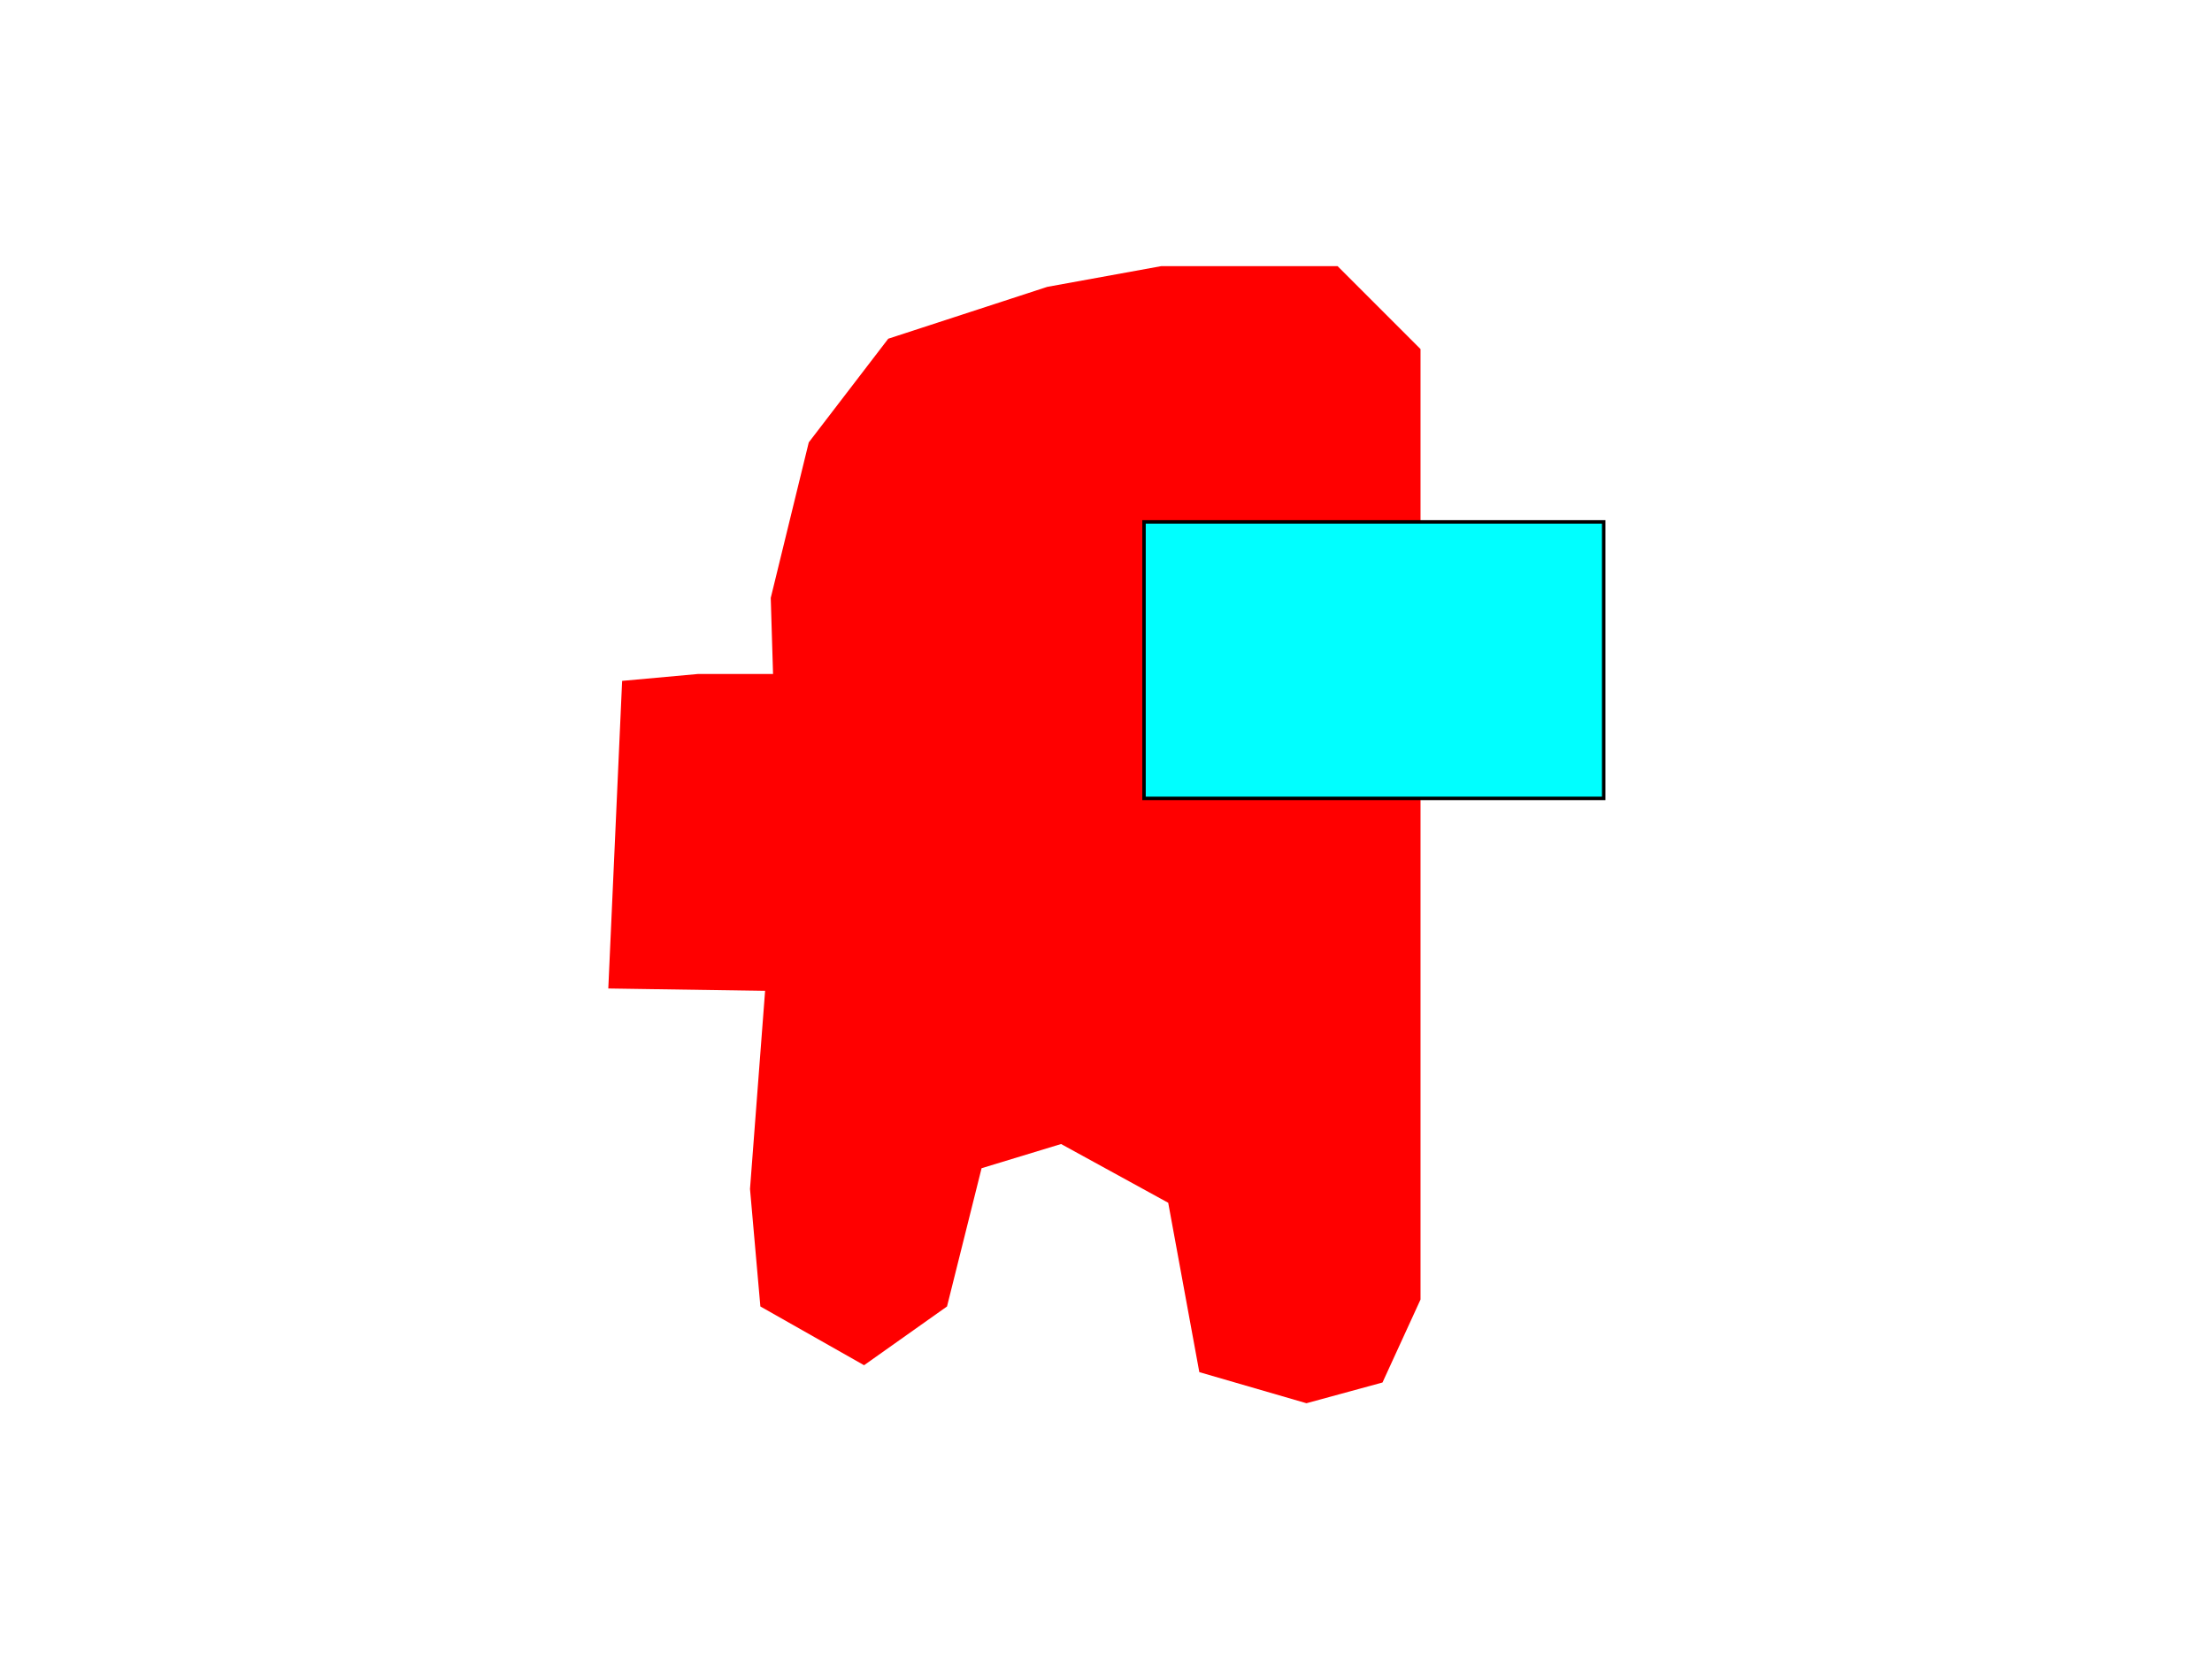
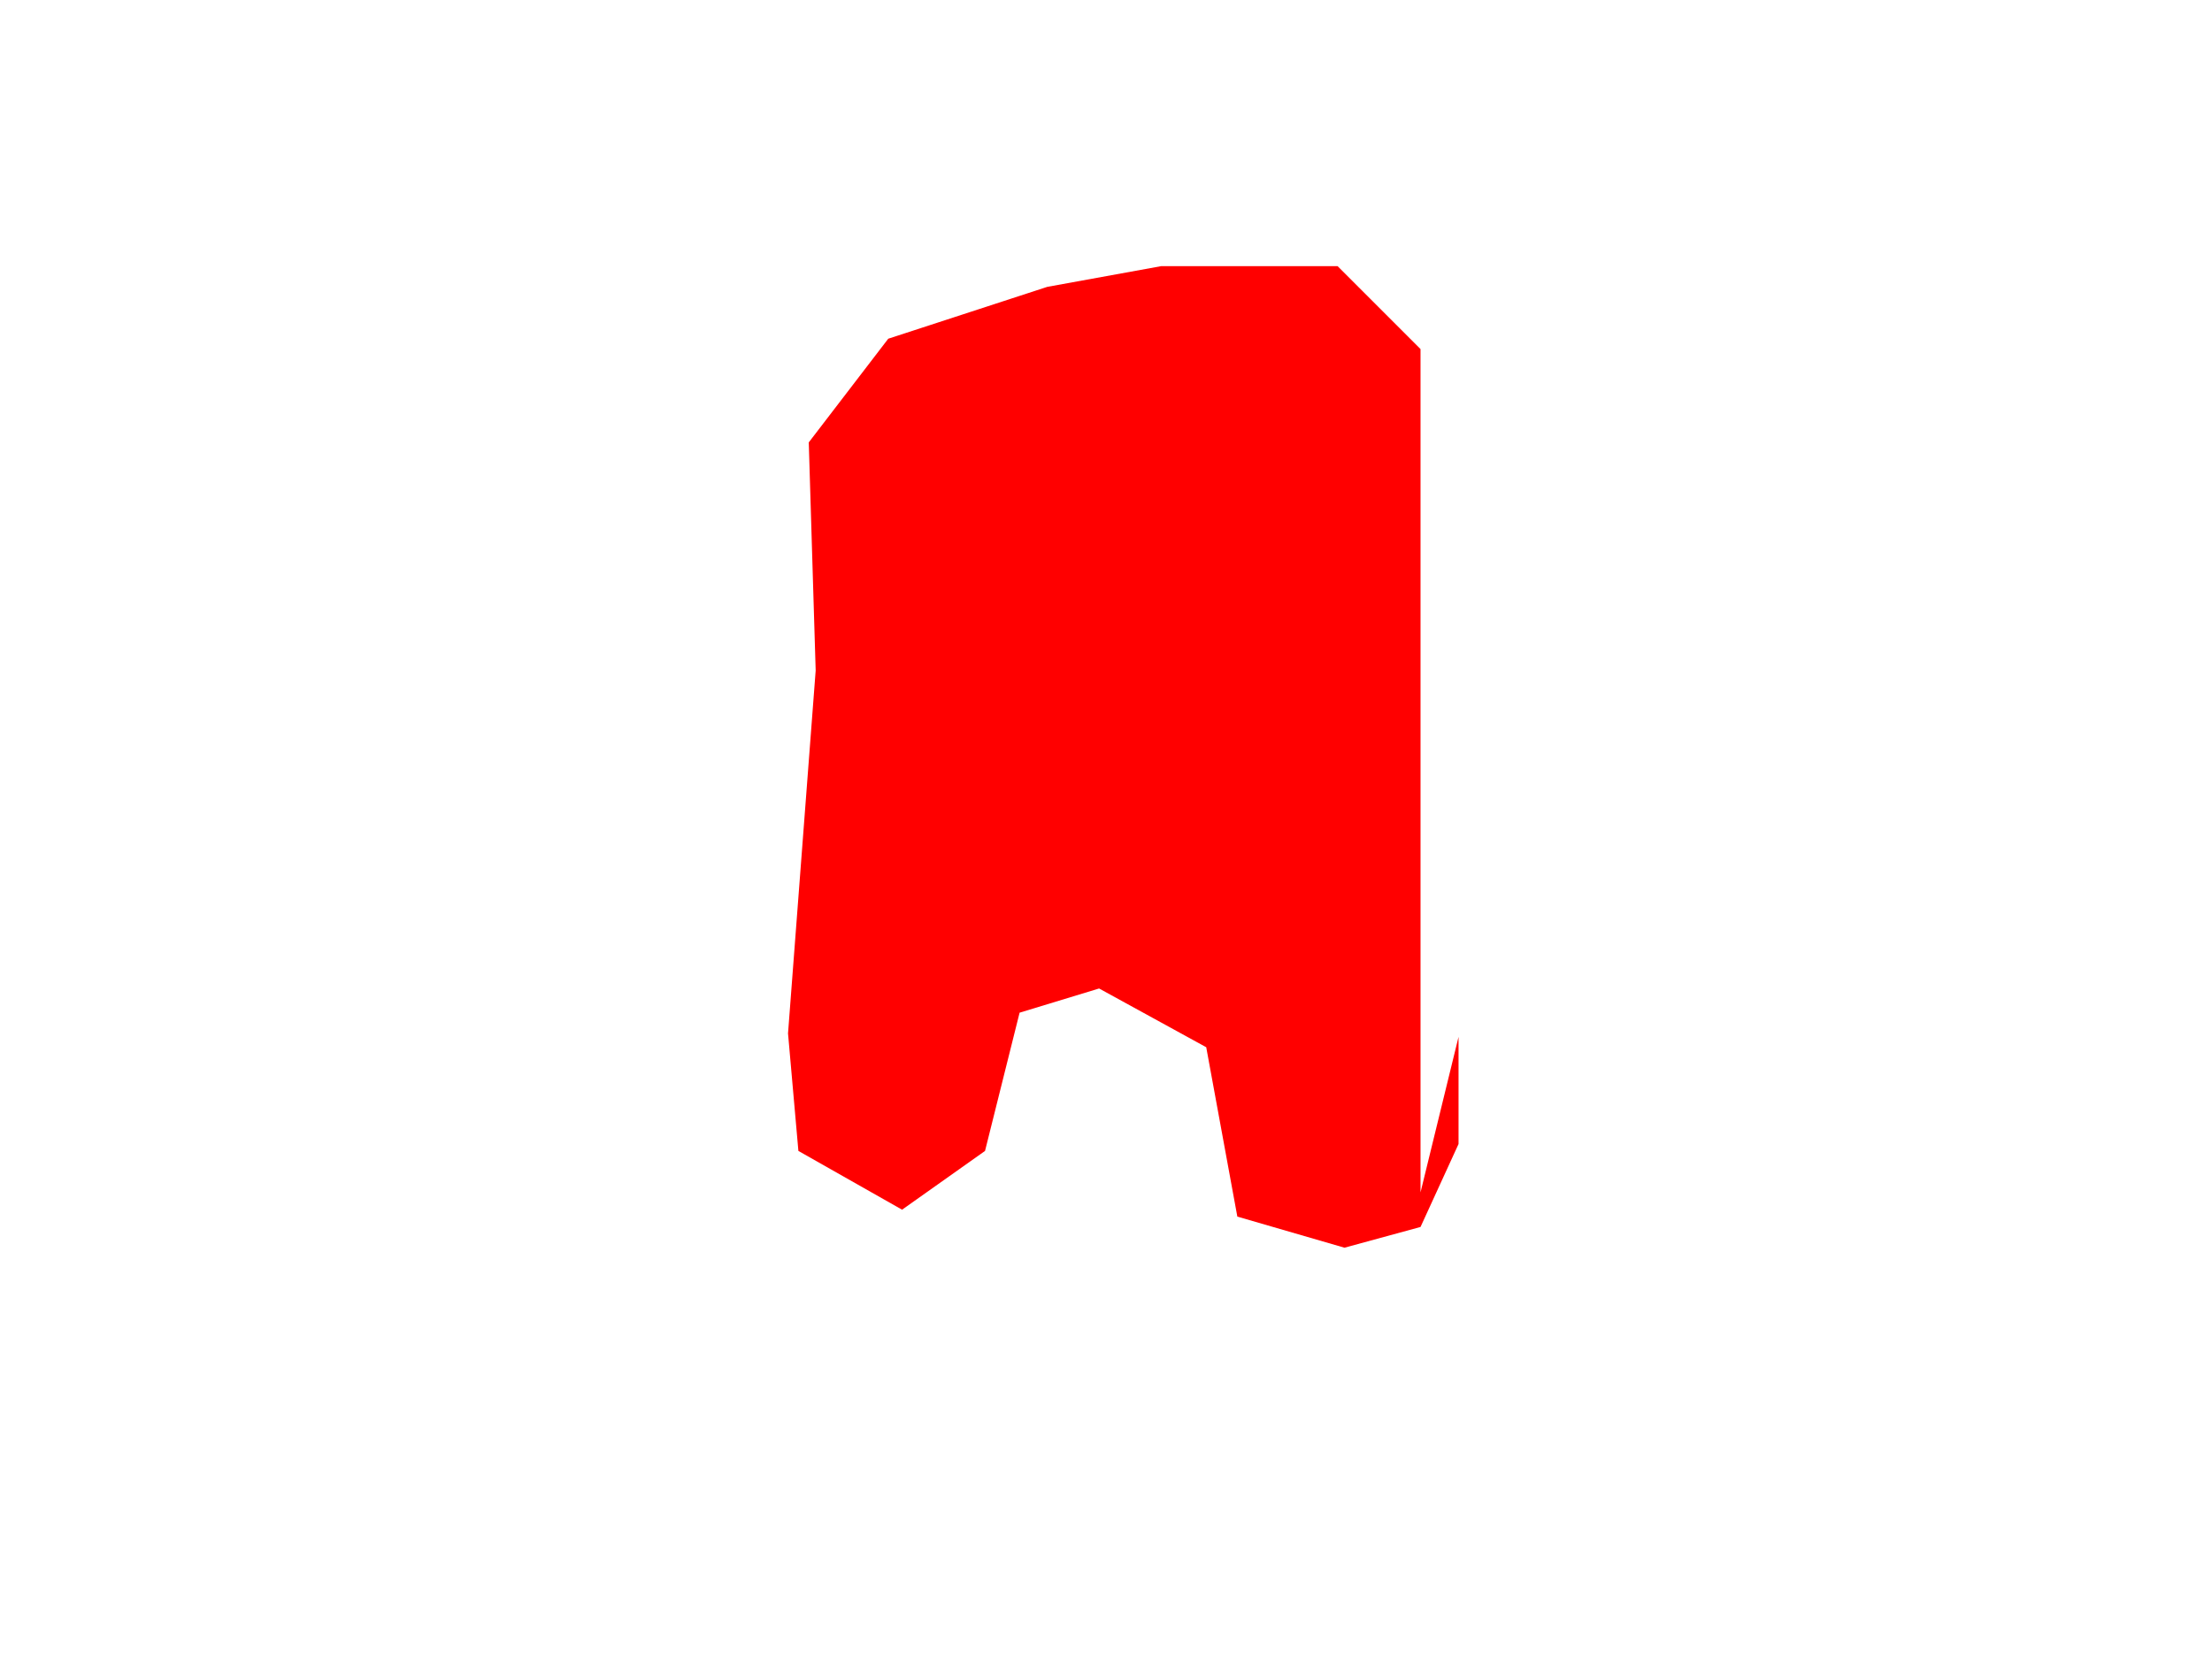
<svg xmlns="http://www.w3.org/2000/svg" width="640" height="480">
  <g>
    <title>Layer 1</title>
-     <path id="svg_2" d="m411,345l0,-87l0,-157l-24,-24l-51,0l-33,6l-46,15l-23,30l-11,45l2,66c0,0 -8,105 -8,105c0,0 3,34 3,34c0,0 30,17 30,17c0,0 24,-17 24,-17c0,0 10,-40 10,-40c0,0 23,-7 23,-7c0,0 31,17 31,17c0,0 9,49 9,49c0,0 31,9 31,9c0,0 22,-6 22,-6c0,0 11,-24 11,-24c0,0 0,-31 0,-31z" stroke-linecap="null" stroke-linejoin="null" stroke-dasharray="null" stroke-width="null" stroke="#000000" fill="#ff0000" />
-     <path id="svg_3" d="m239,195c0,0 -37,0 -37,0c0,0 -22,2 -22,2c0,0 -4,89 -4,89c0,0 66,1 66,1c0,0 -3,-92 -3,-92z" stroke-linecap="null" stroke-linejoin="null" stroke-dasharray="null" stroke-width="null" stroke="#000000" fill="#ff0000" />
-     <rect id="svg_1" height="80" width="133" y="151" x="331" stroke="#000000" fill="#00ffff" />
+     <path id="svg_2" d="m411,345l0,-87l0,-157l-24,-24l-51,0l-33,6l-46,15l-23,30l2,66c0,0 -8,105 -8,105c0,0 3,34 3,34c0,0 30,17 30,17c0,0 24,-17 24,-17c0,0 10,-40 10,-40c0,0 23,-7 23,-7c0,0 31,17 31,17c0,0 9,49 9,49c0,0 31,9 31,9c0,0 22,-6 22,-6c0,0 11,-24 11,-24c0,0 0,-31 0,-31z" stroke-linecap="null" stroke-linejoin="null" stroke-dasharray="null" stroke-width="null" stroke="#000000" fill="#ff0000" />
  </g>
</svg>